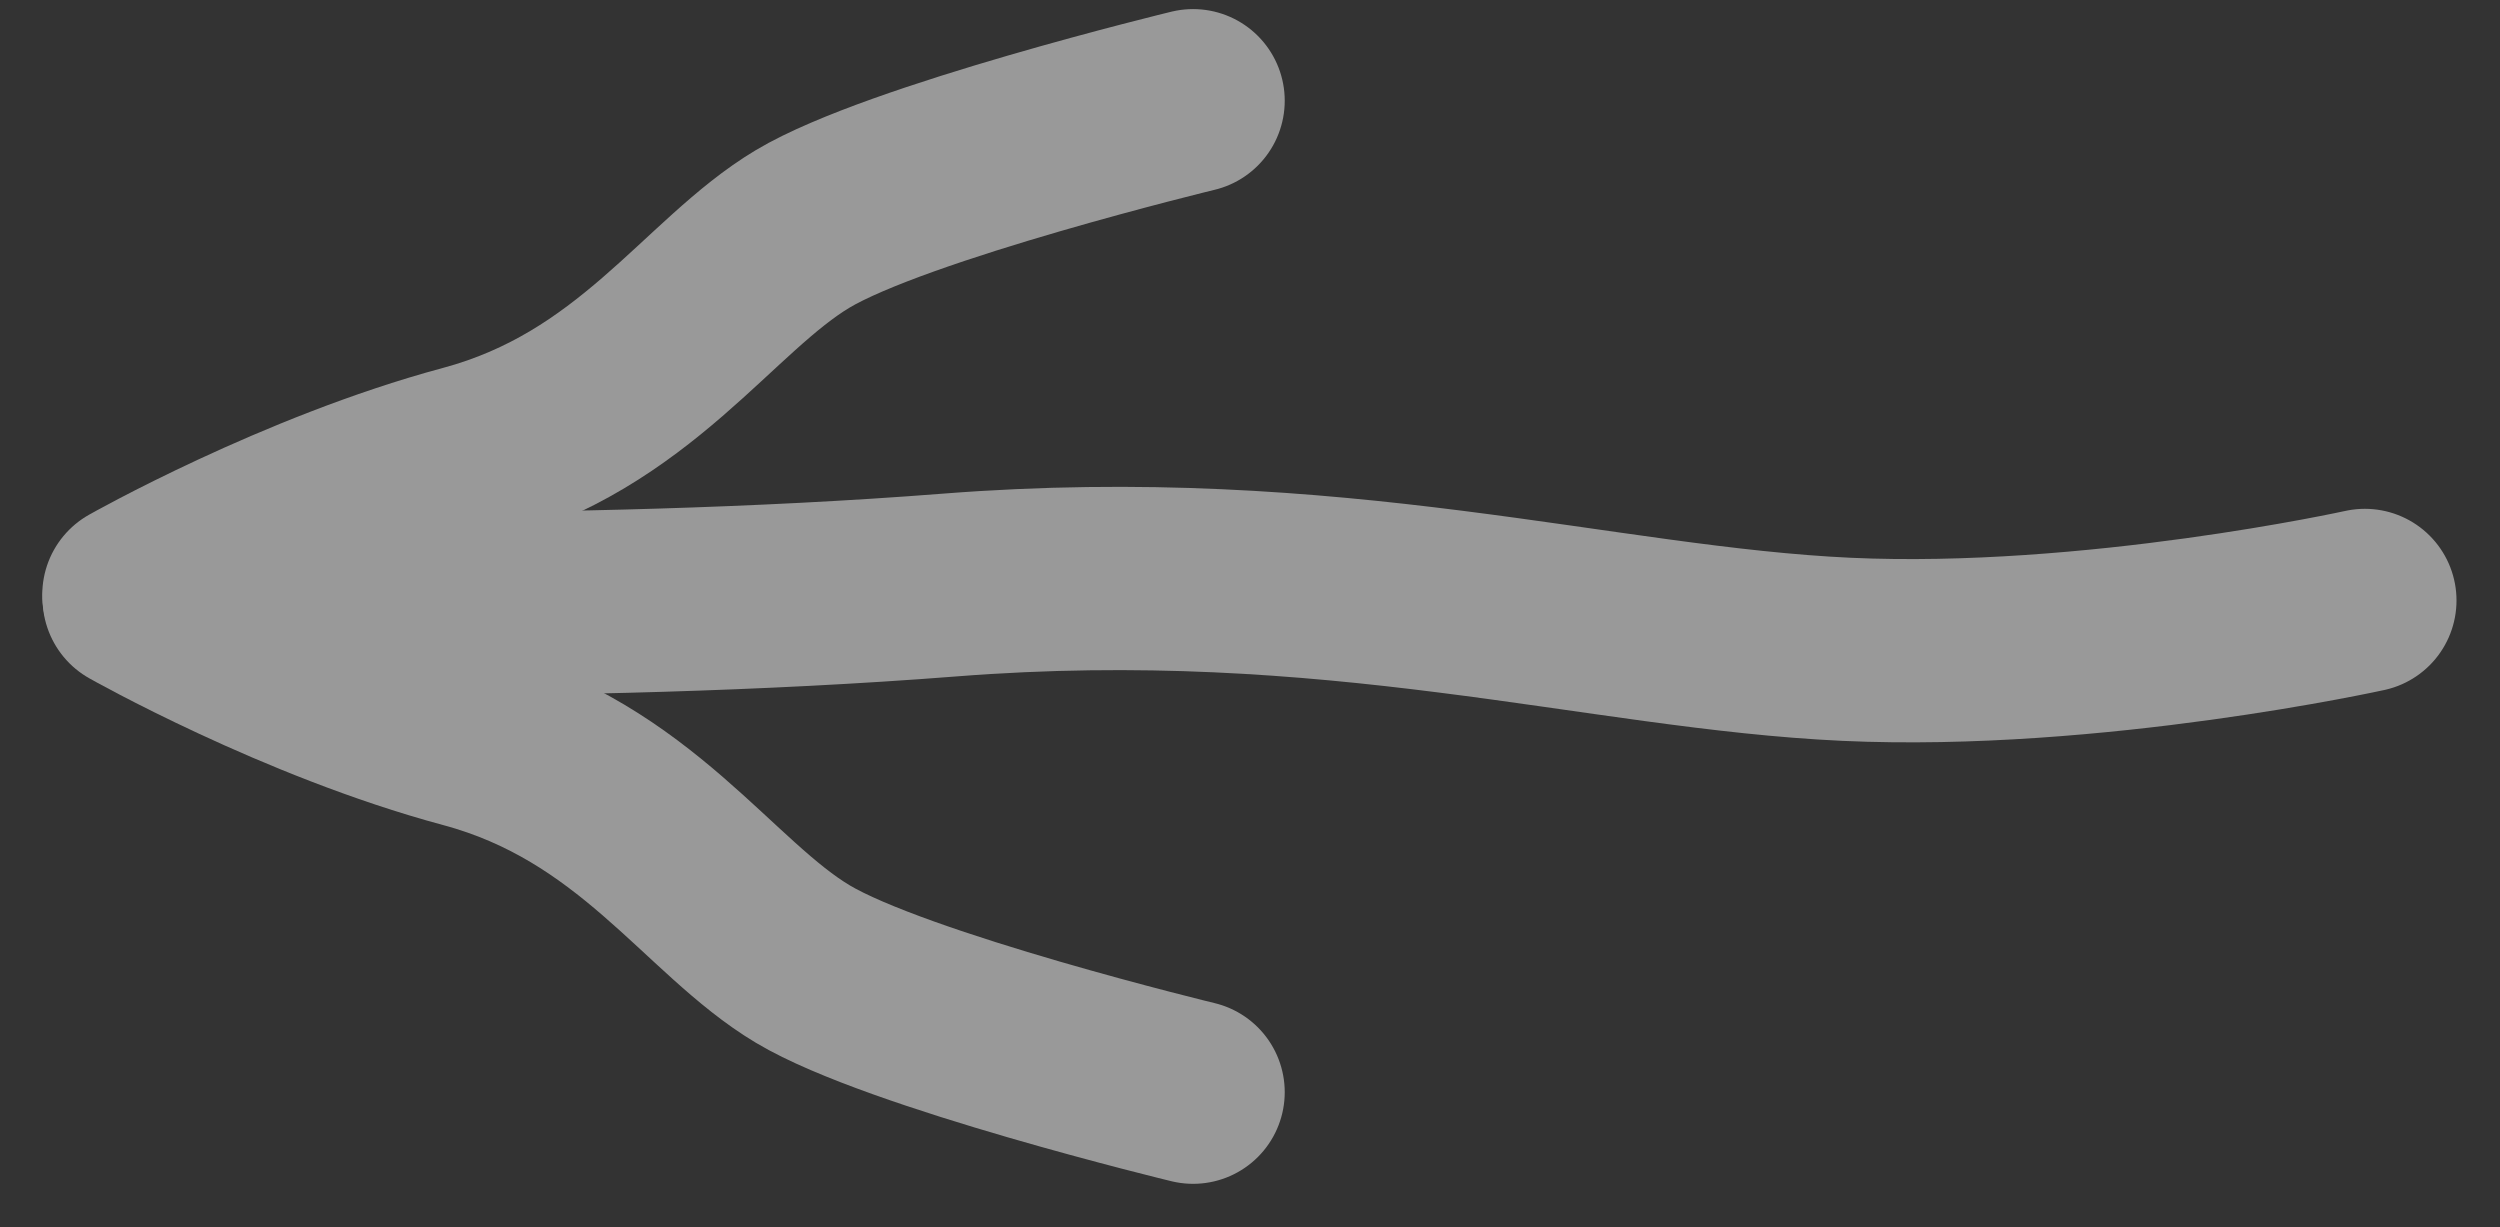
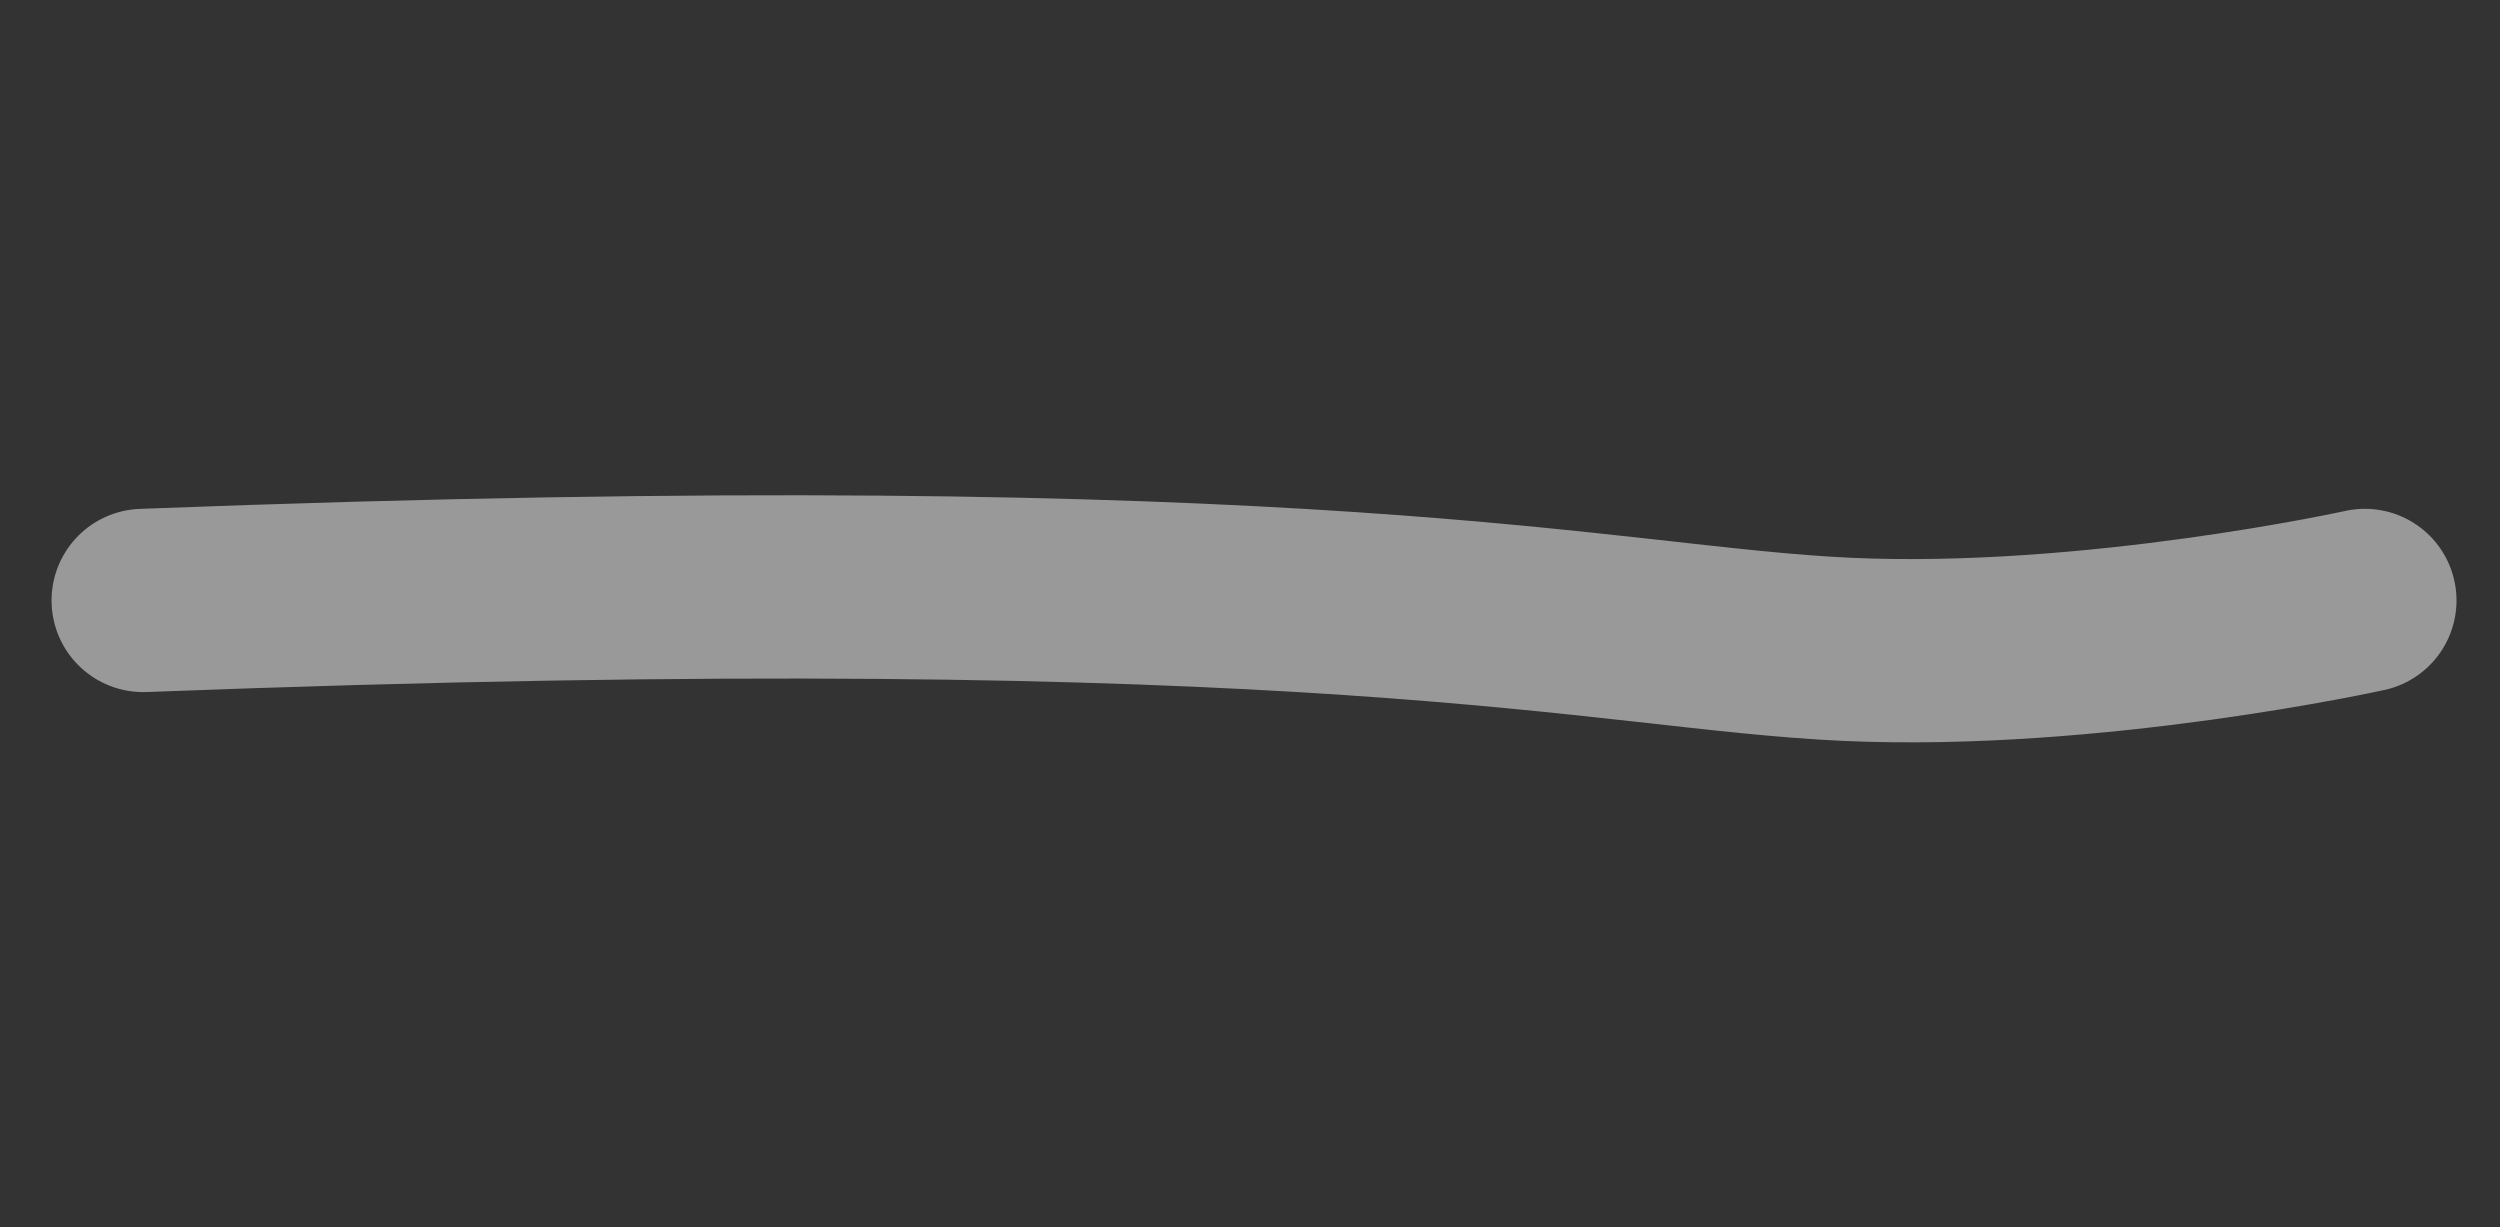
<svg xmlns="http://www.w3.org/2000/svg" width="55" height="27" viewBox="0 0 55 27" fill="none">
  <rect x="0" y="0" width="55" height="27" fill="#333333" stroke="none" />
  <g opacity="0.5">
-     <path d="M3.15 13.21C3.15 13.21 12.415 13.535 20.889 12.871C29.364 12.207 35.219 14.036 40.625 14.285C46.031 14.533 52.027 13.21 52.027 13.21" stroke="white" stroke-width="4.032" stroke-linecap="round" />
-     <path d="M2.946 13.082C2.946 13.082 6.558 11.039 10.269 10.041C13.98 9.044 15.577 6.281 17.66 5.035C19.744 3.79 26.248 2.216 26.248 2.216" stroke="white" stroke-width="4.032" stroke-linecap="round" />
-     <path d="M2.952 13.165C2.952 13.165 6.564 15.208 10.274 16.205C13.984 17.202 15.58 19.965 17.663 21.21C19.745 22.455 26.248 24.028 26.248 24.028" stroke="white" stroke-width="4.032" stroke-linecap="round" />
+     <path d="M3.15 13.21C29.364 12.207 35.219 14.036 40.625 14.285C46.031 14.533 52.027 13.21 52.027 13.21" stroke="white" stroke-width="4.032" stroke-linecap="round" />
  </g>
</svg>